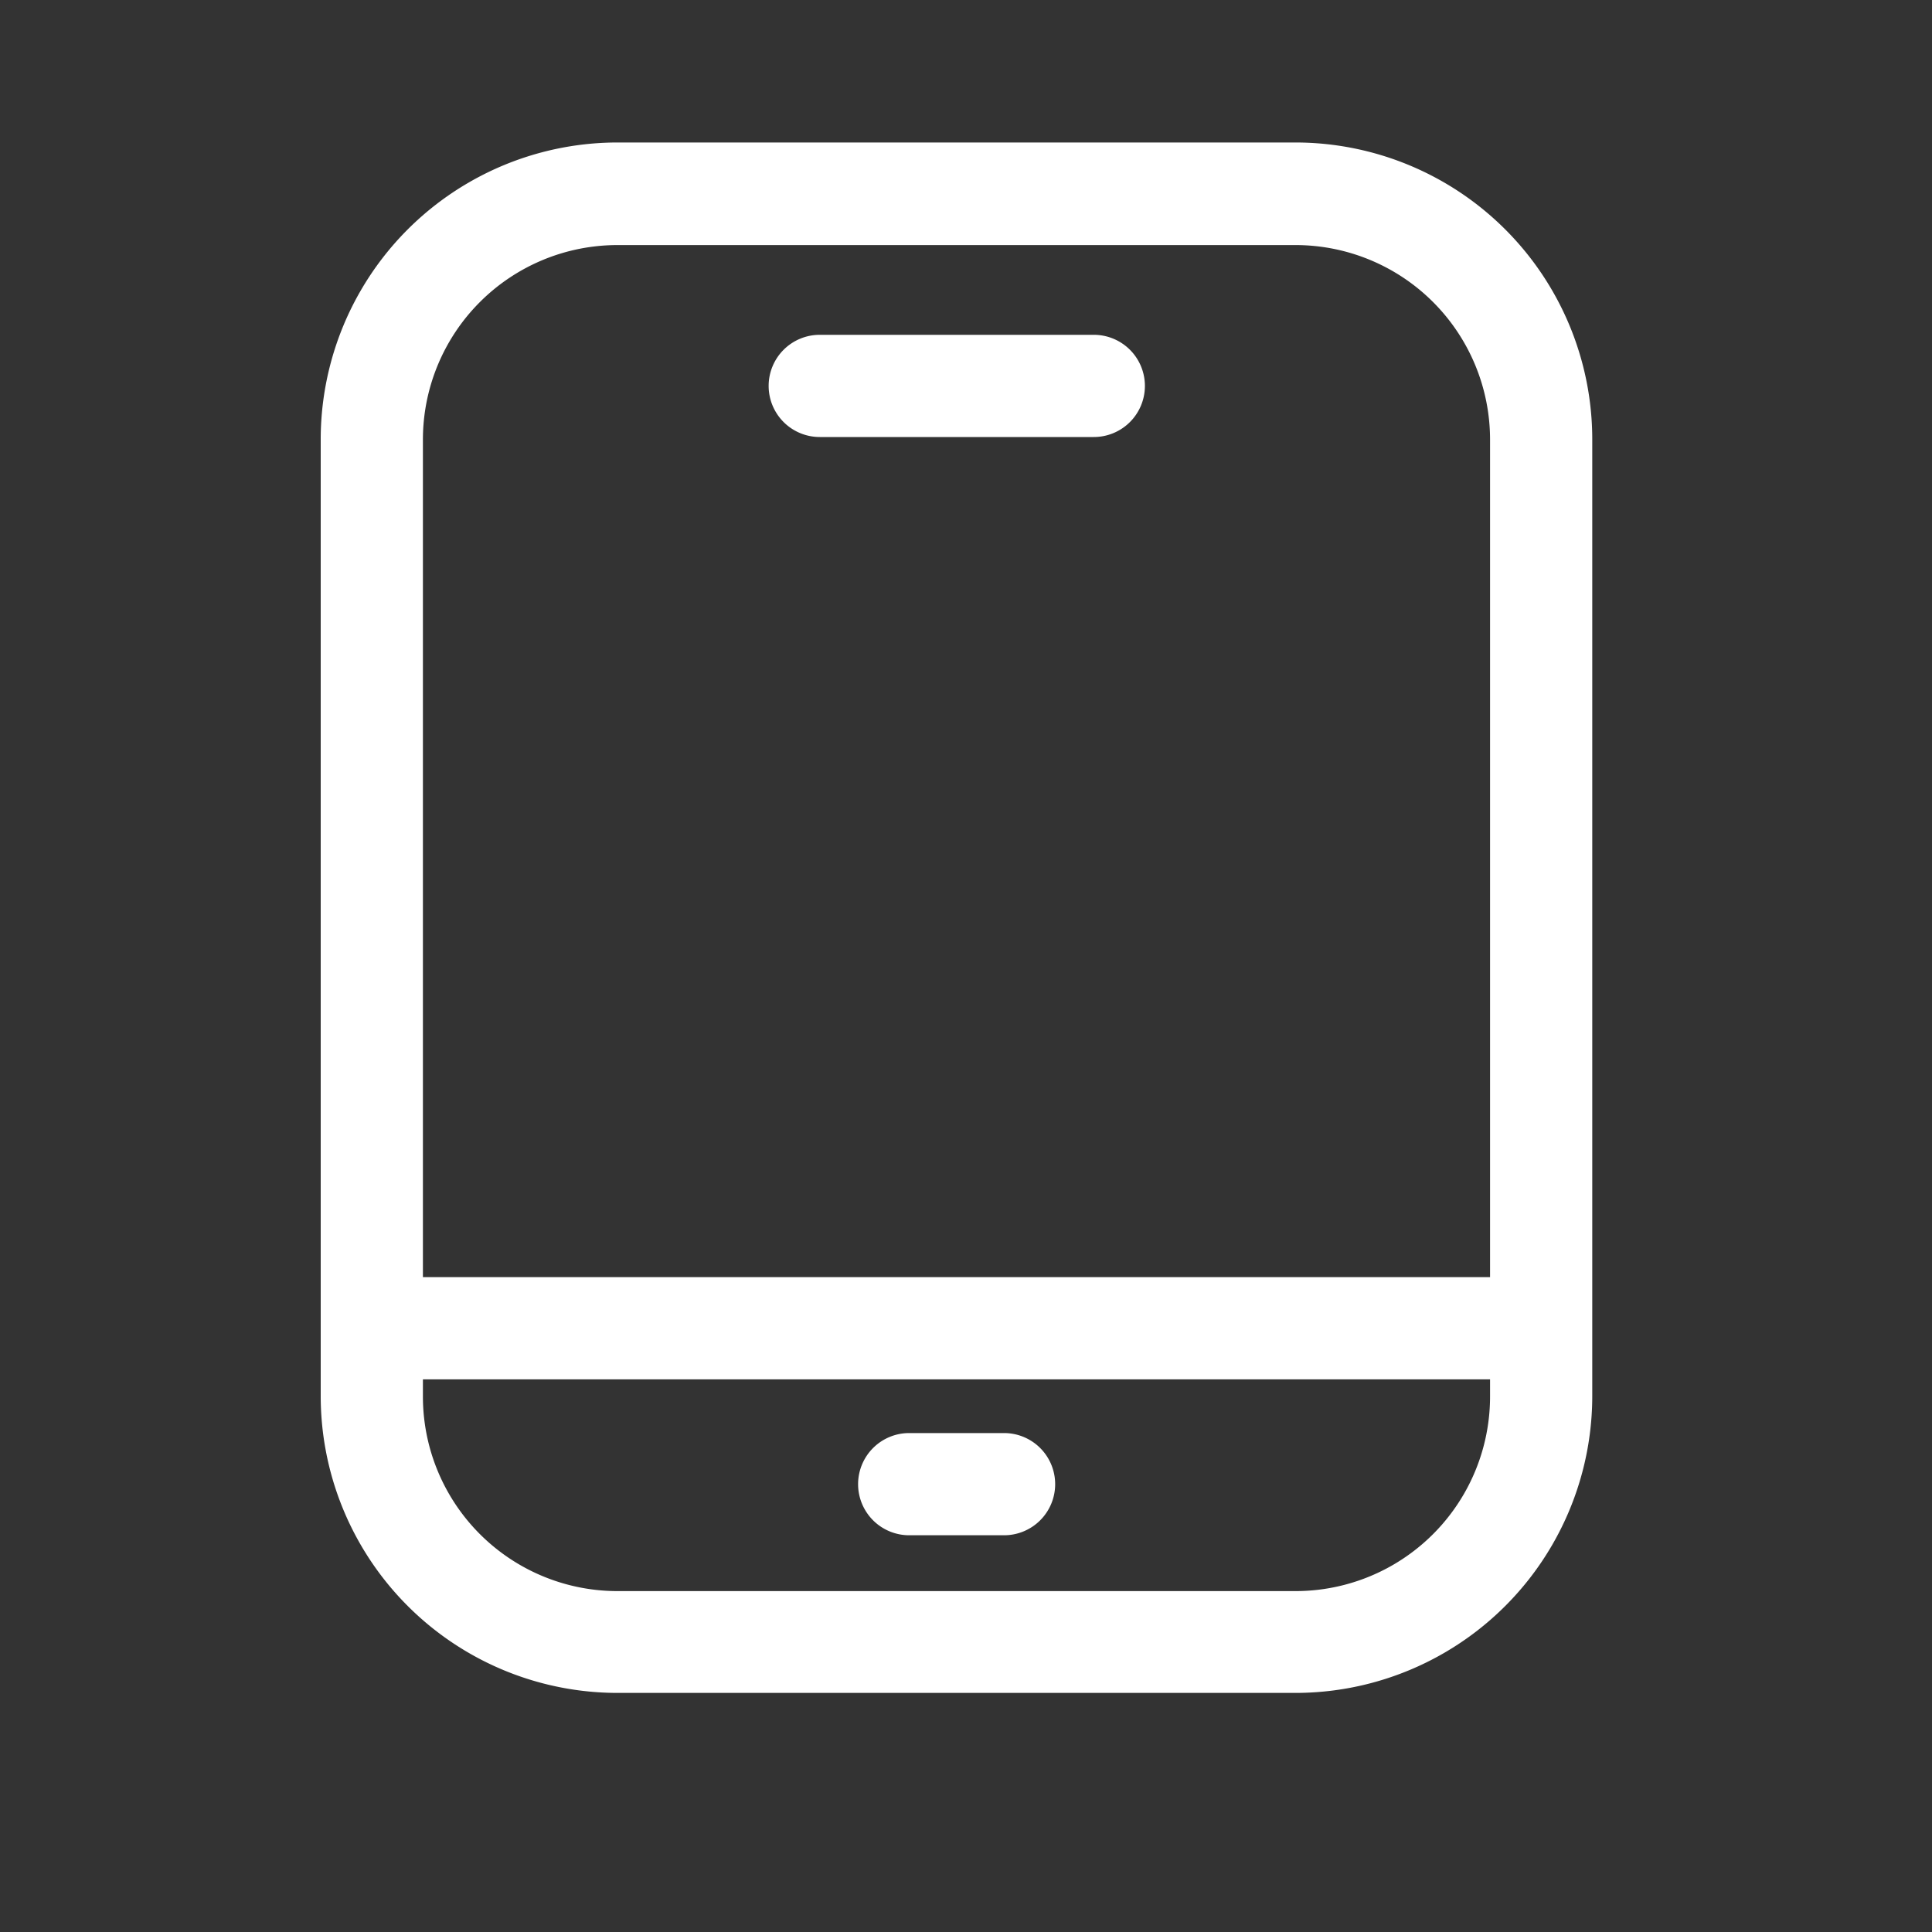
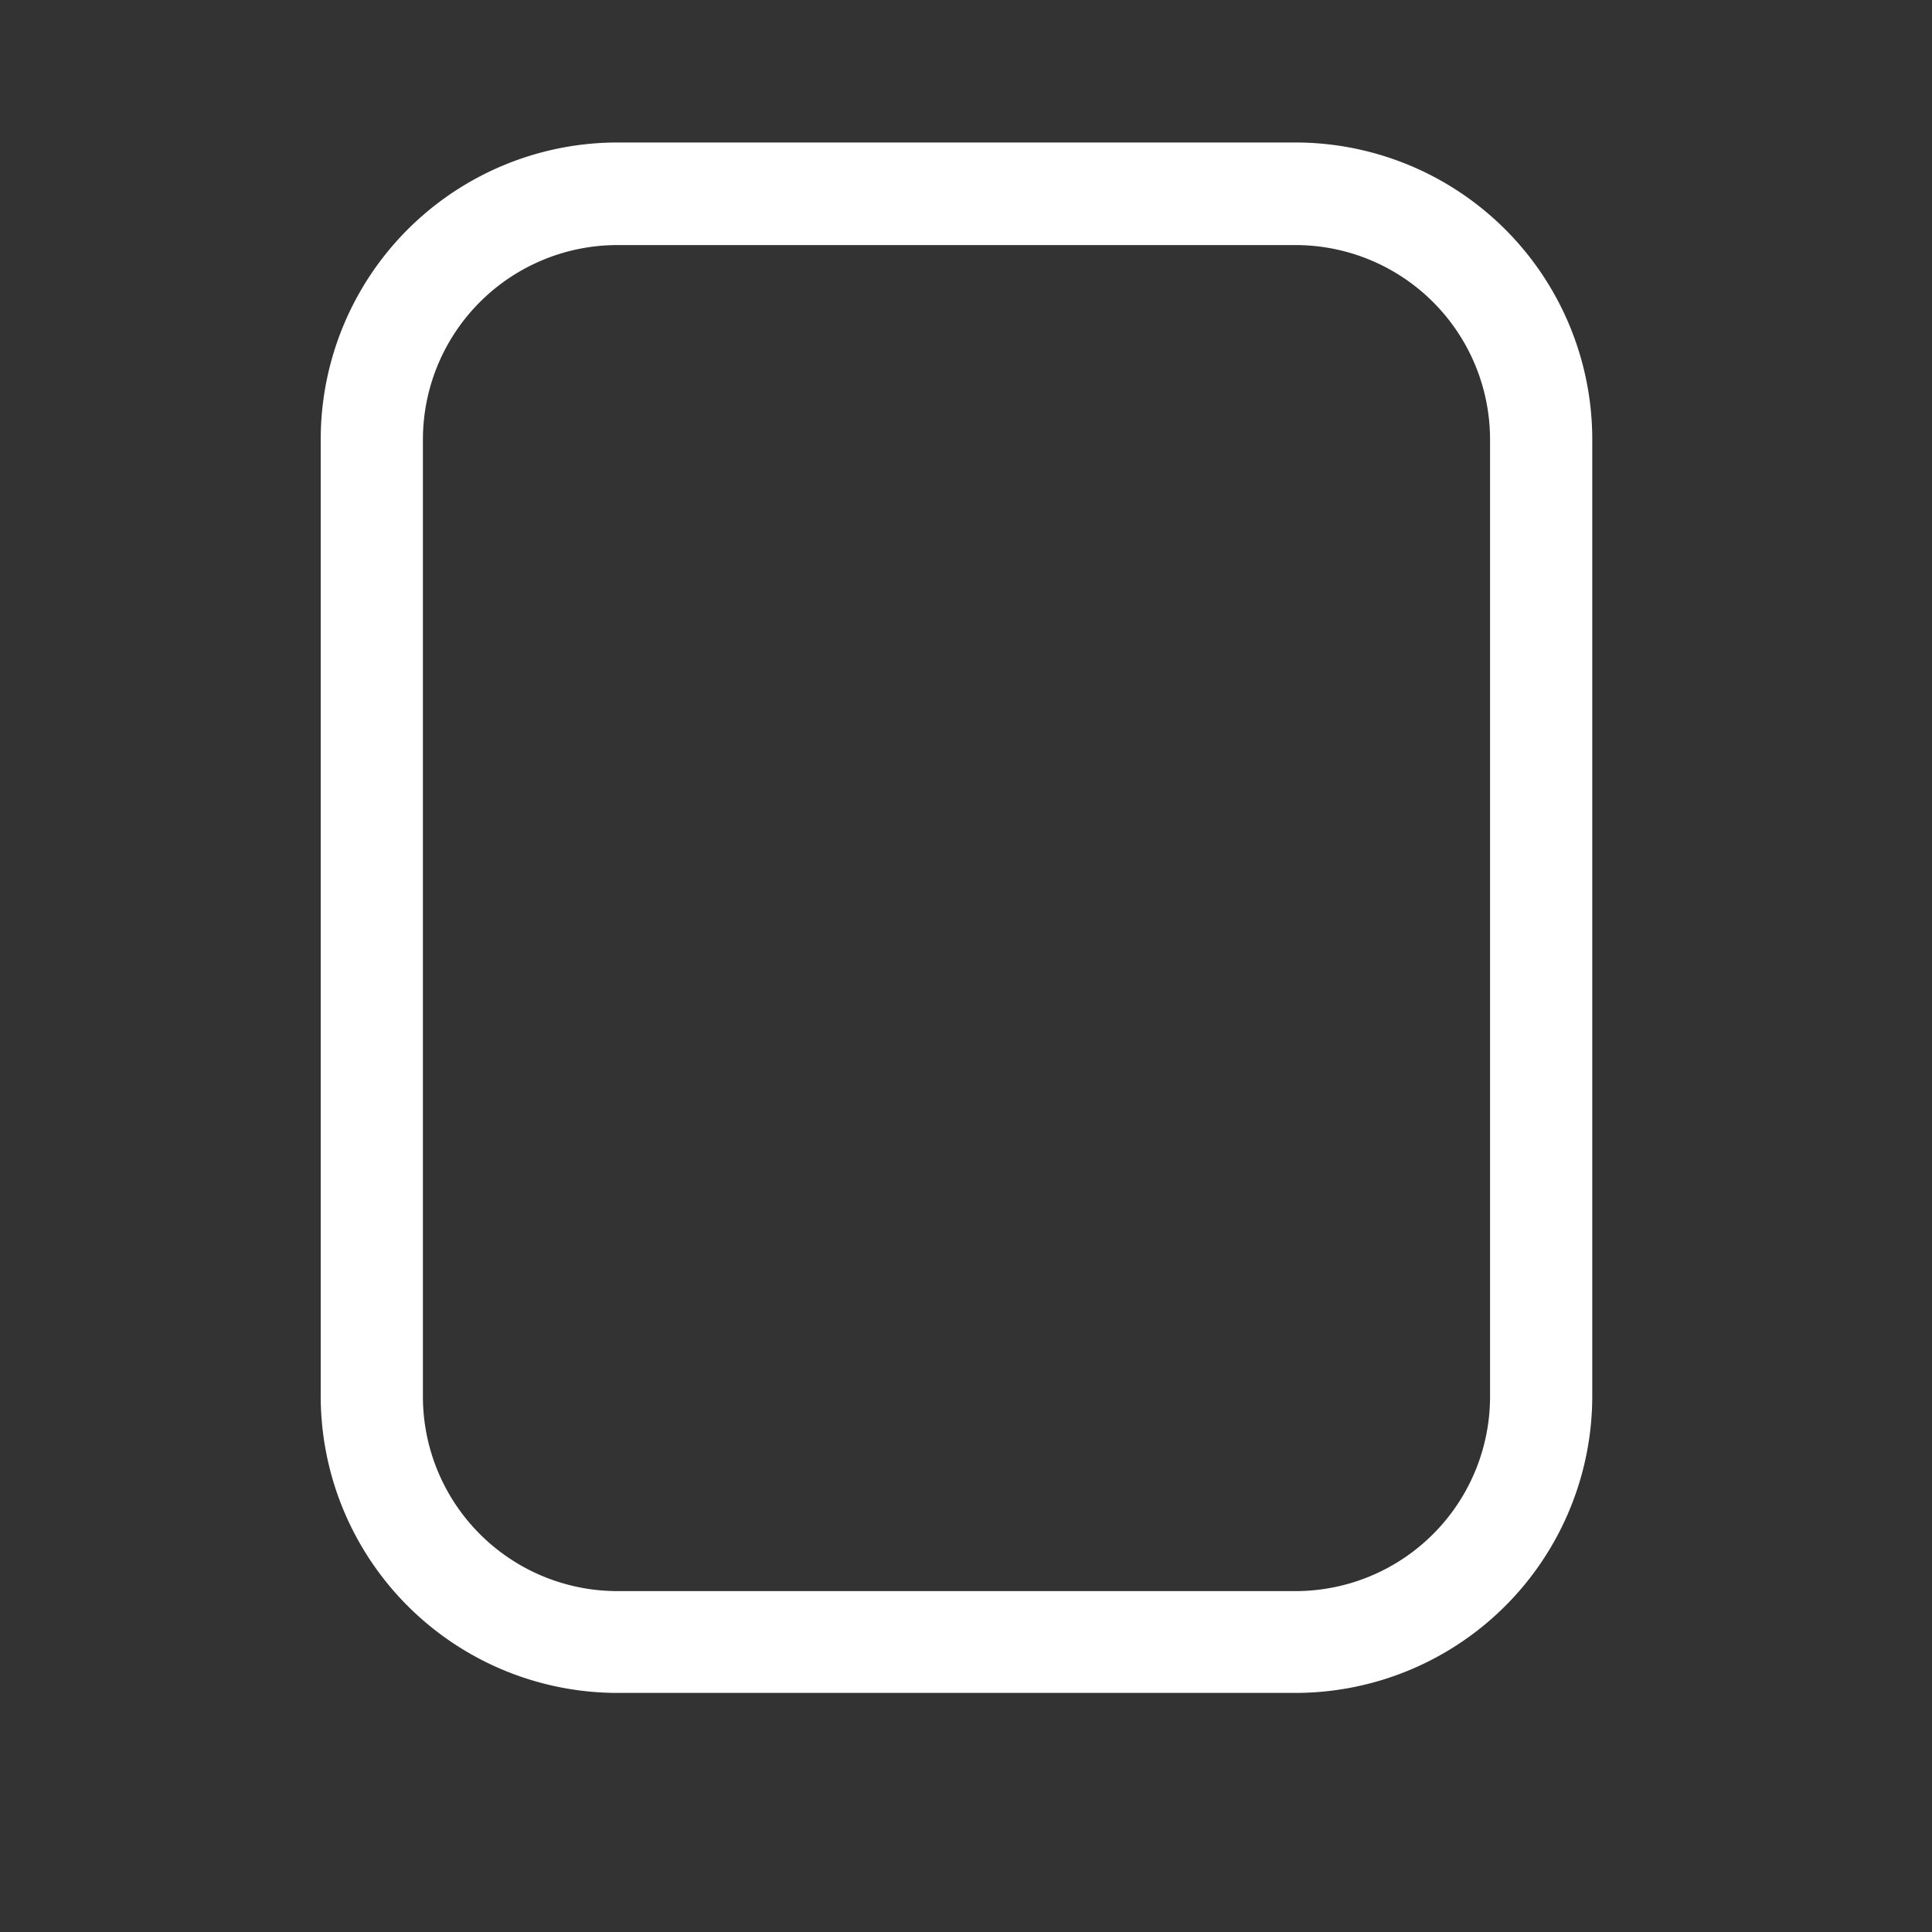
<svg xmlns="http://www.w3.org/2000/svg" width="20" height="20" viewBox="0 0 20 20">
  <rect x="0" y="0" width="20" height="20" fill="#333333" stroke="none" />
  <g id="Product_icon_ios" transform="translate(-662.68 109.475)">
    <rect id="矩形_7692" data-name="矩形 7692" width="20" height="20" transform="translate(662.68 -109.475)" fill="#9b9b9b" opacity="0" />
    <path id="路径_619" data-name="路径 619" d="M679.163-95.024a3.074,3.074,0,0,1-3.074,3.074h-7.015A3.074,3.074,0,0,1,666-95.024v-9.9A3.074,3.074,0,0,1,669.074-108h7.015a3.074,3.074,0,0,1,3.074,3.074Zm-1.058-9.9a2.014,2.014,0,0,0-2.014-2.014h-7.019a2.014,2.014,0,0,0-2.014,2.014v9.906a2.014,2.014,0,0,0,2.014,2.014h7.019a2.014,2.014,0,0,0,2.014-2.014Zm0,0" fill="#fff" />
-     <path id="路径_620" data-name="路径 620" d="M691.113-8.386H679.534a.529.529,0,0,1-.53-.529.529.529,0,0,1,.53-.529h11.579a.529.529,0,0,1,.53.529.529.529,0,0,1-.53.529Zm-4.4-9.755H683.88a.529.529,0,0,1-.53-.529.529.529,0,0,1,.53-.529h2.835a.529.529,0,0,1,.53.529.529.529,0,0,1-.53.529Zm-.927,11.369h-.98a.529.529,0,0,1-.53-.529.529.529,0,0,1,.53-.529h.98a.529.529,0,0,1,.53.529.529.529,0,0,1-.53.529Zm0,0" transform="translate(-12.713 -86.81)" fill="#fff" />
  </g>
</svg>